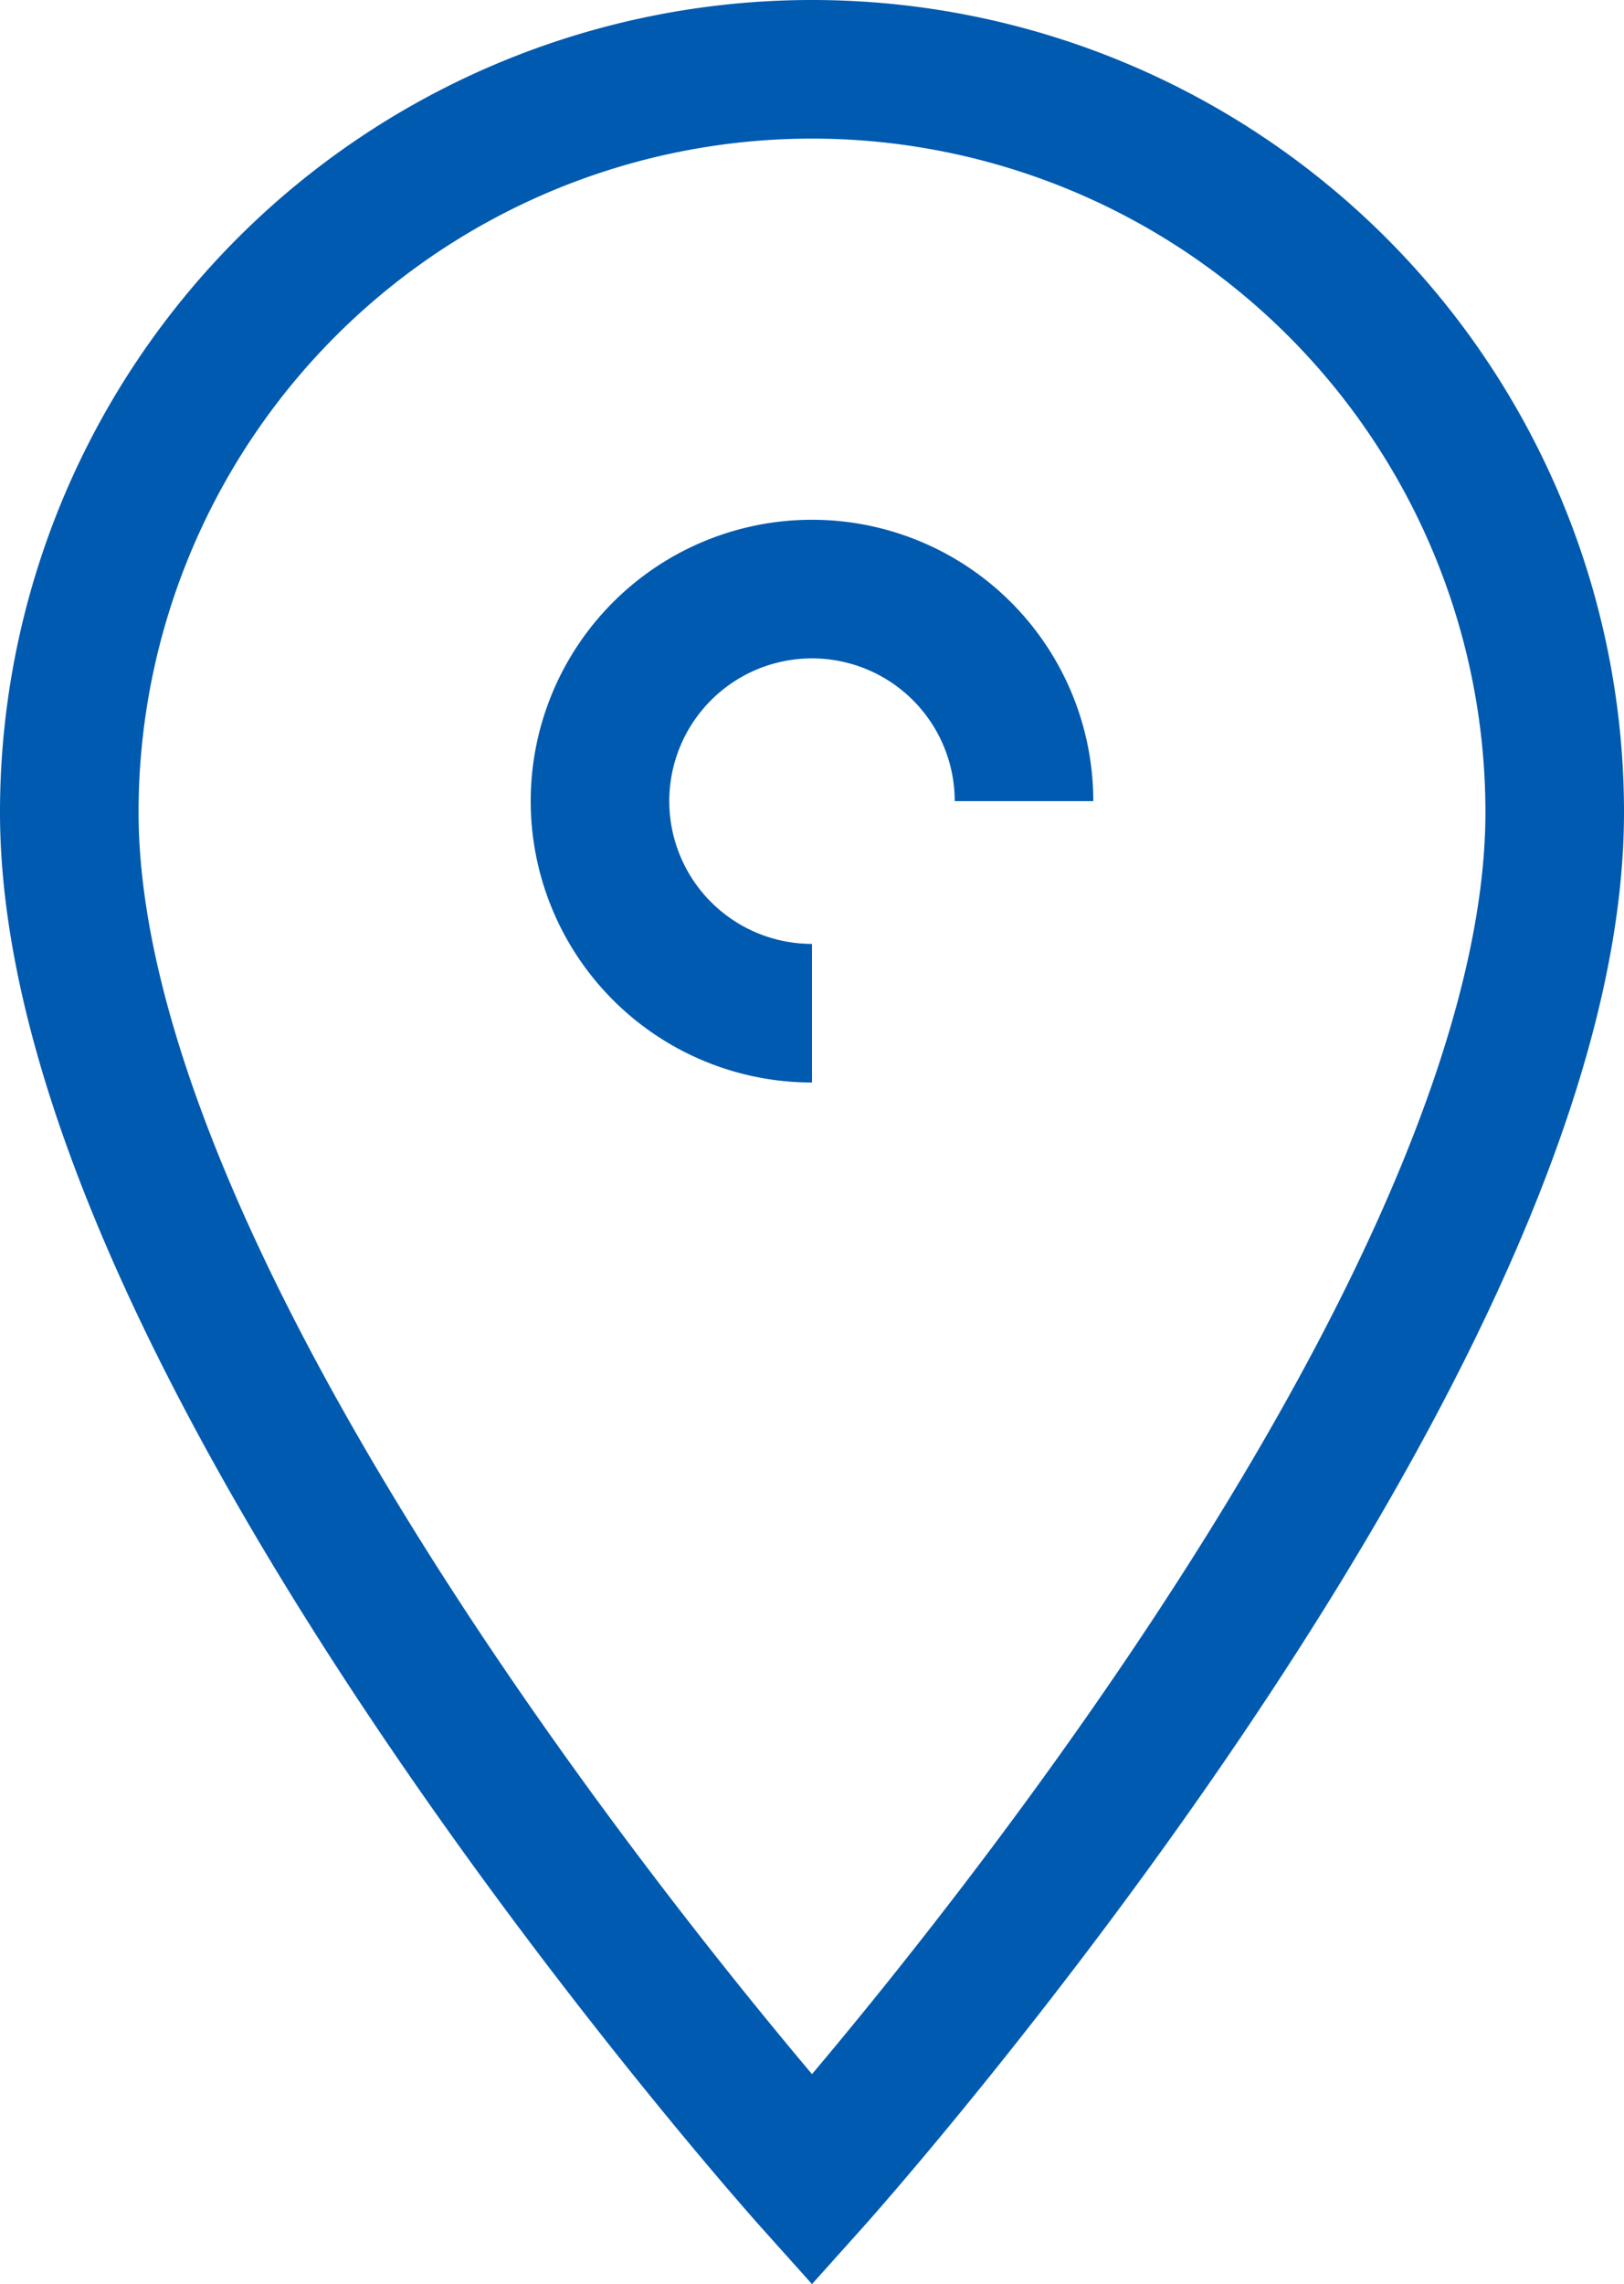
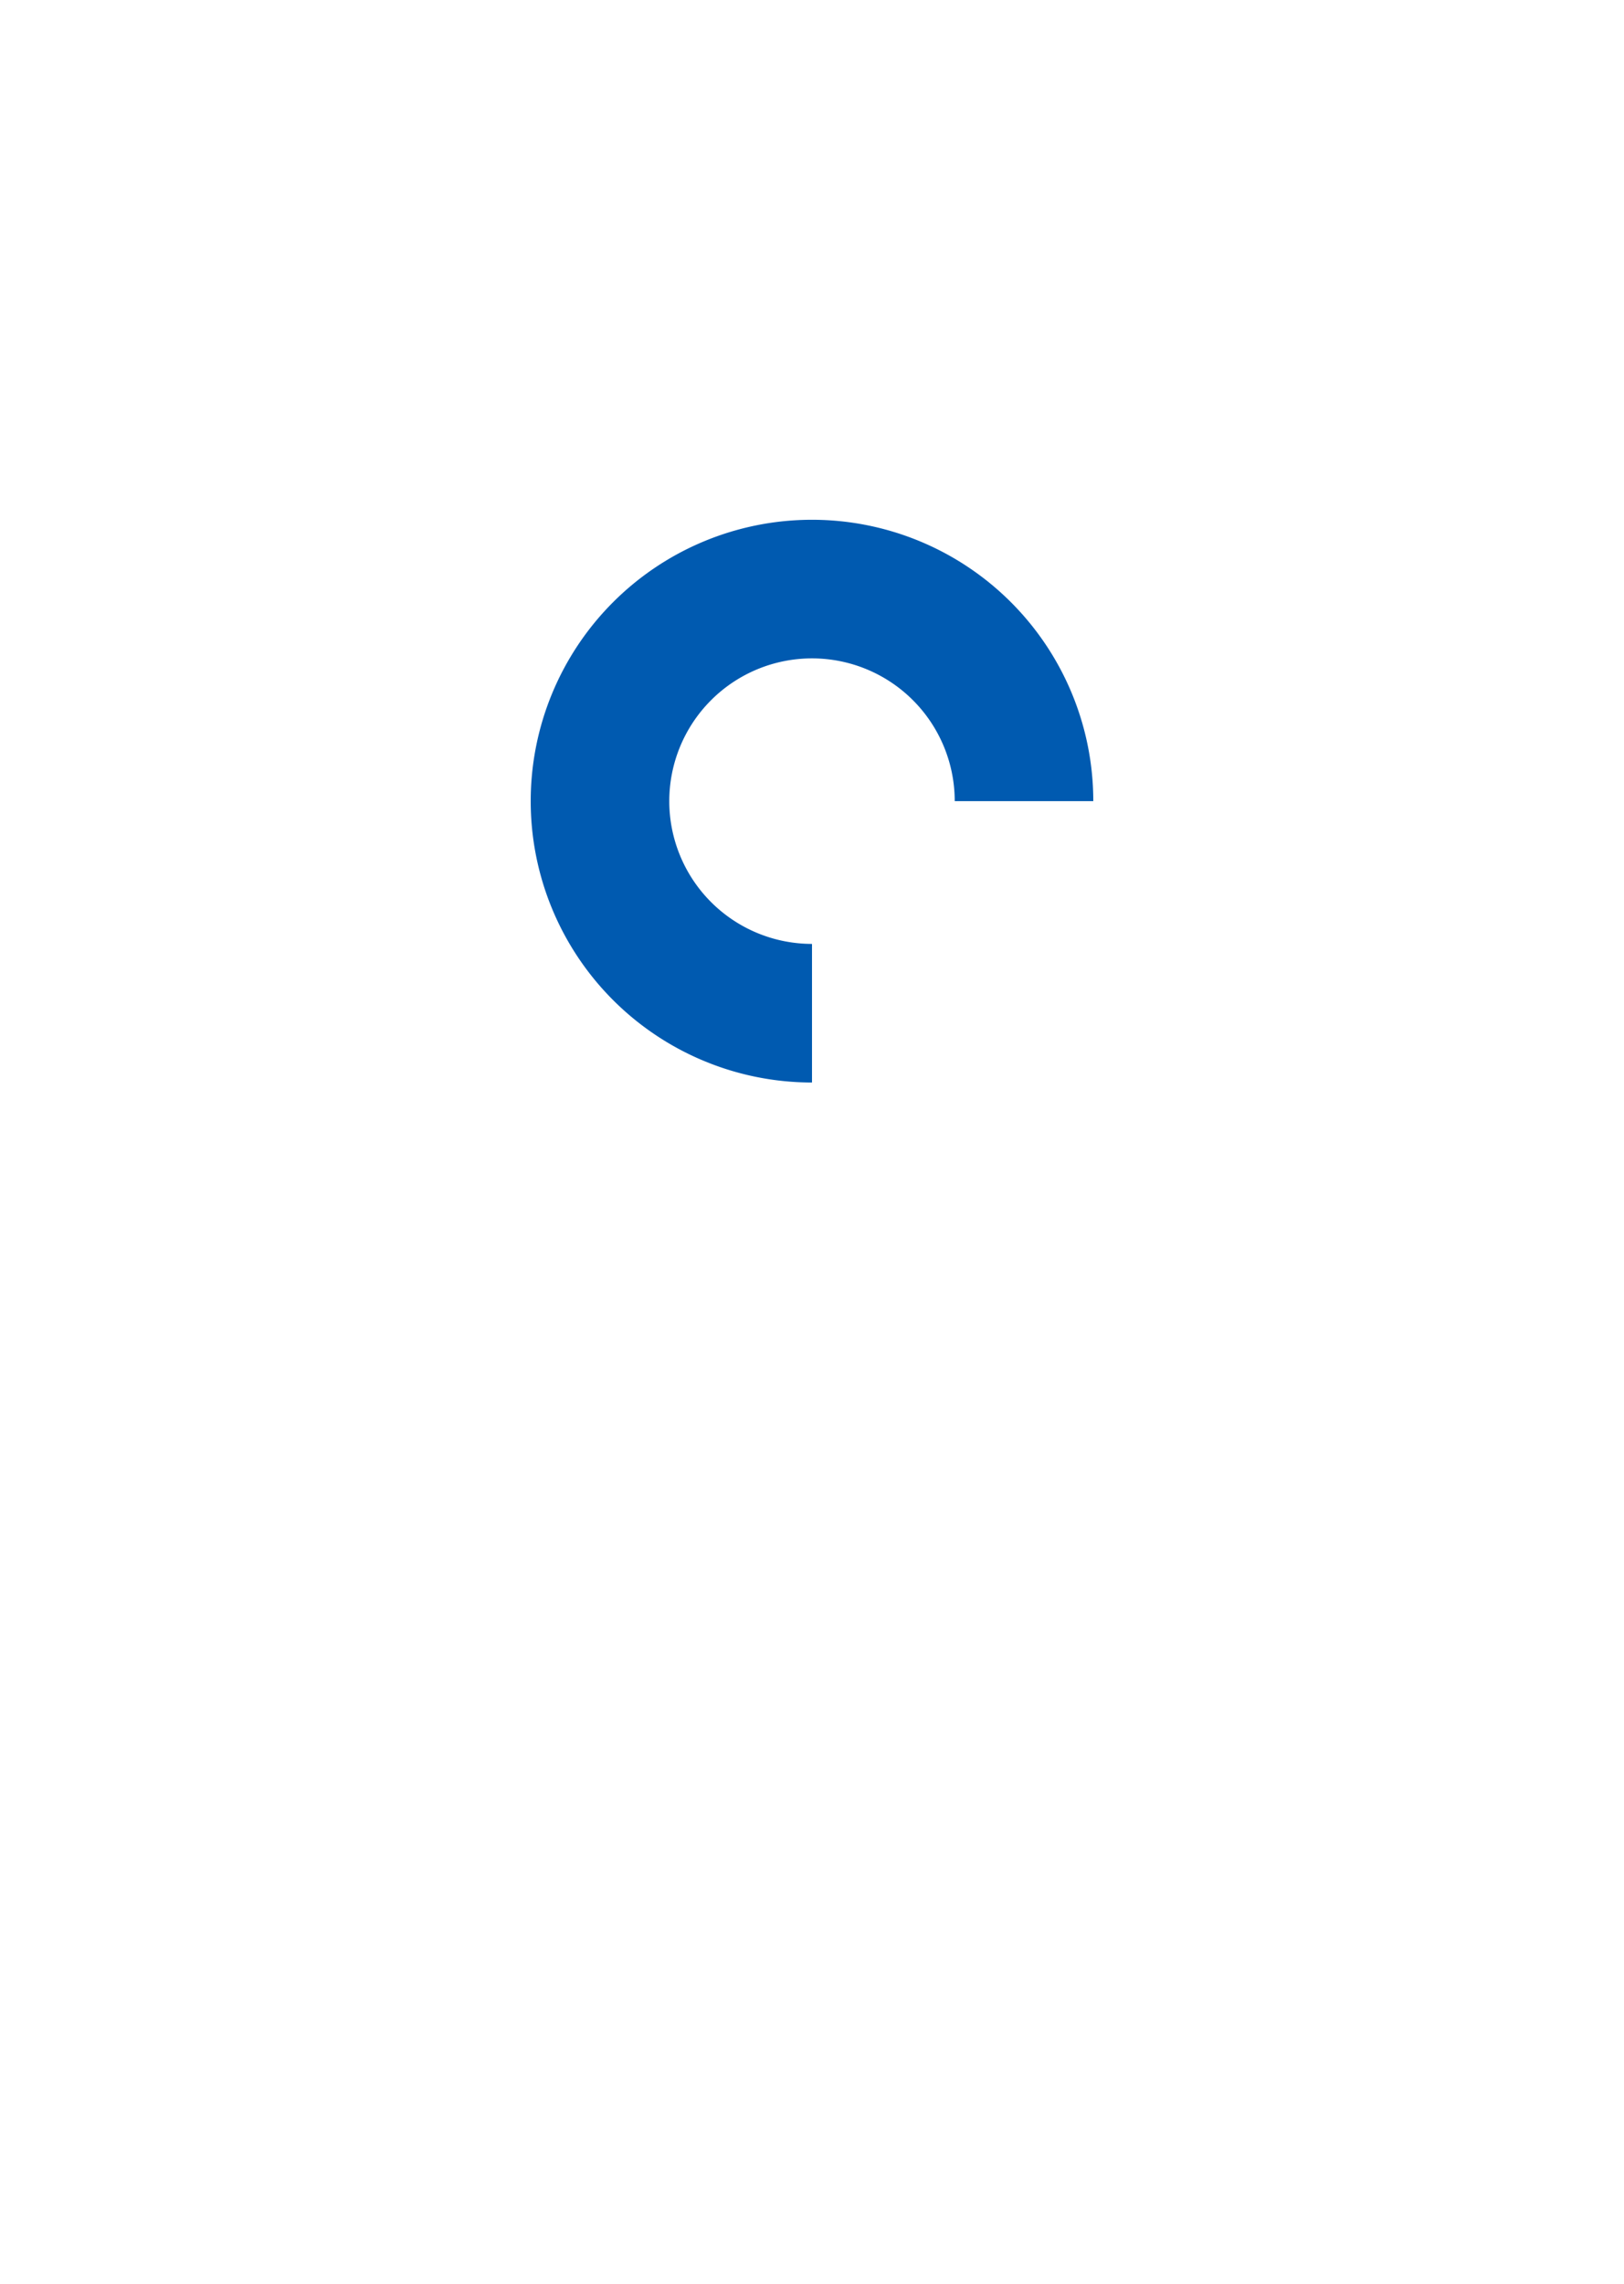
<svg xmlns="http://www.w3.org/2000/svg" viewBox="0 0 11.72 16.48">
  <defs>
    <style>.cls-1{fill:none;stroke:#005ab0;stroke-miterlimit:10}</style>
  </defs>
  <g id="レイヤー_2" data-name="レイヤー 2">
    <g id="レイアウト">
-       <path class="cls-1" d="M11.22 5.86c0 3.89-5.36 9.87-5.36 9.87S.5 9.75.5 5.86a5.36 5.36 0 0 1 10.72 0Z" />
      <path class="cls-1" d="M5.86 7.31a1.53 1.53 0 1 1 1.53-1.53" />
    </g>
  </g>
</svg>